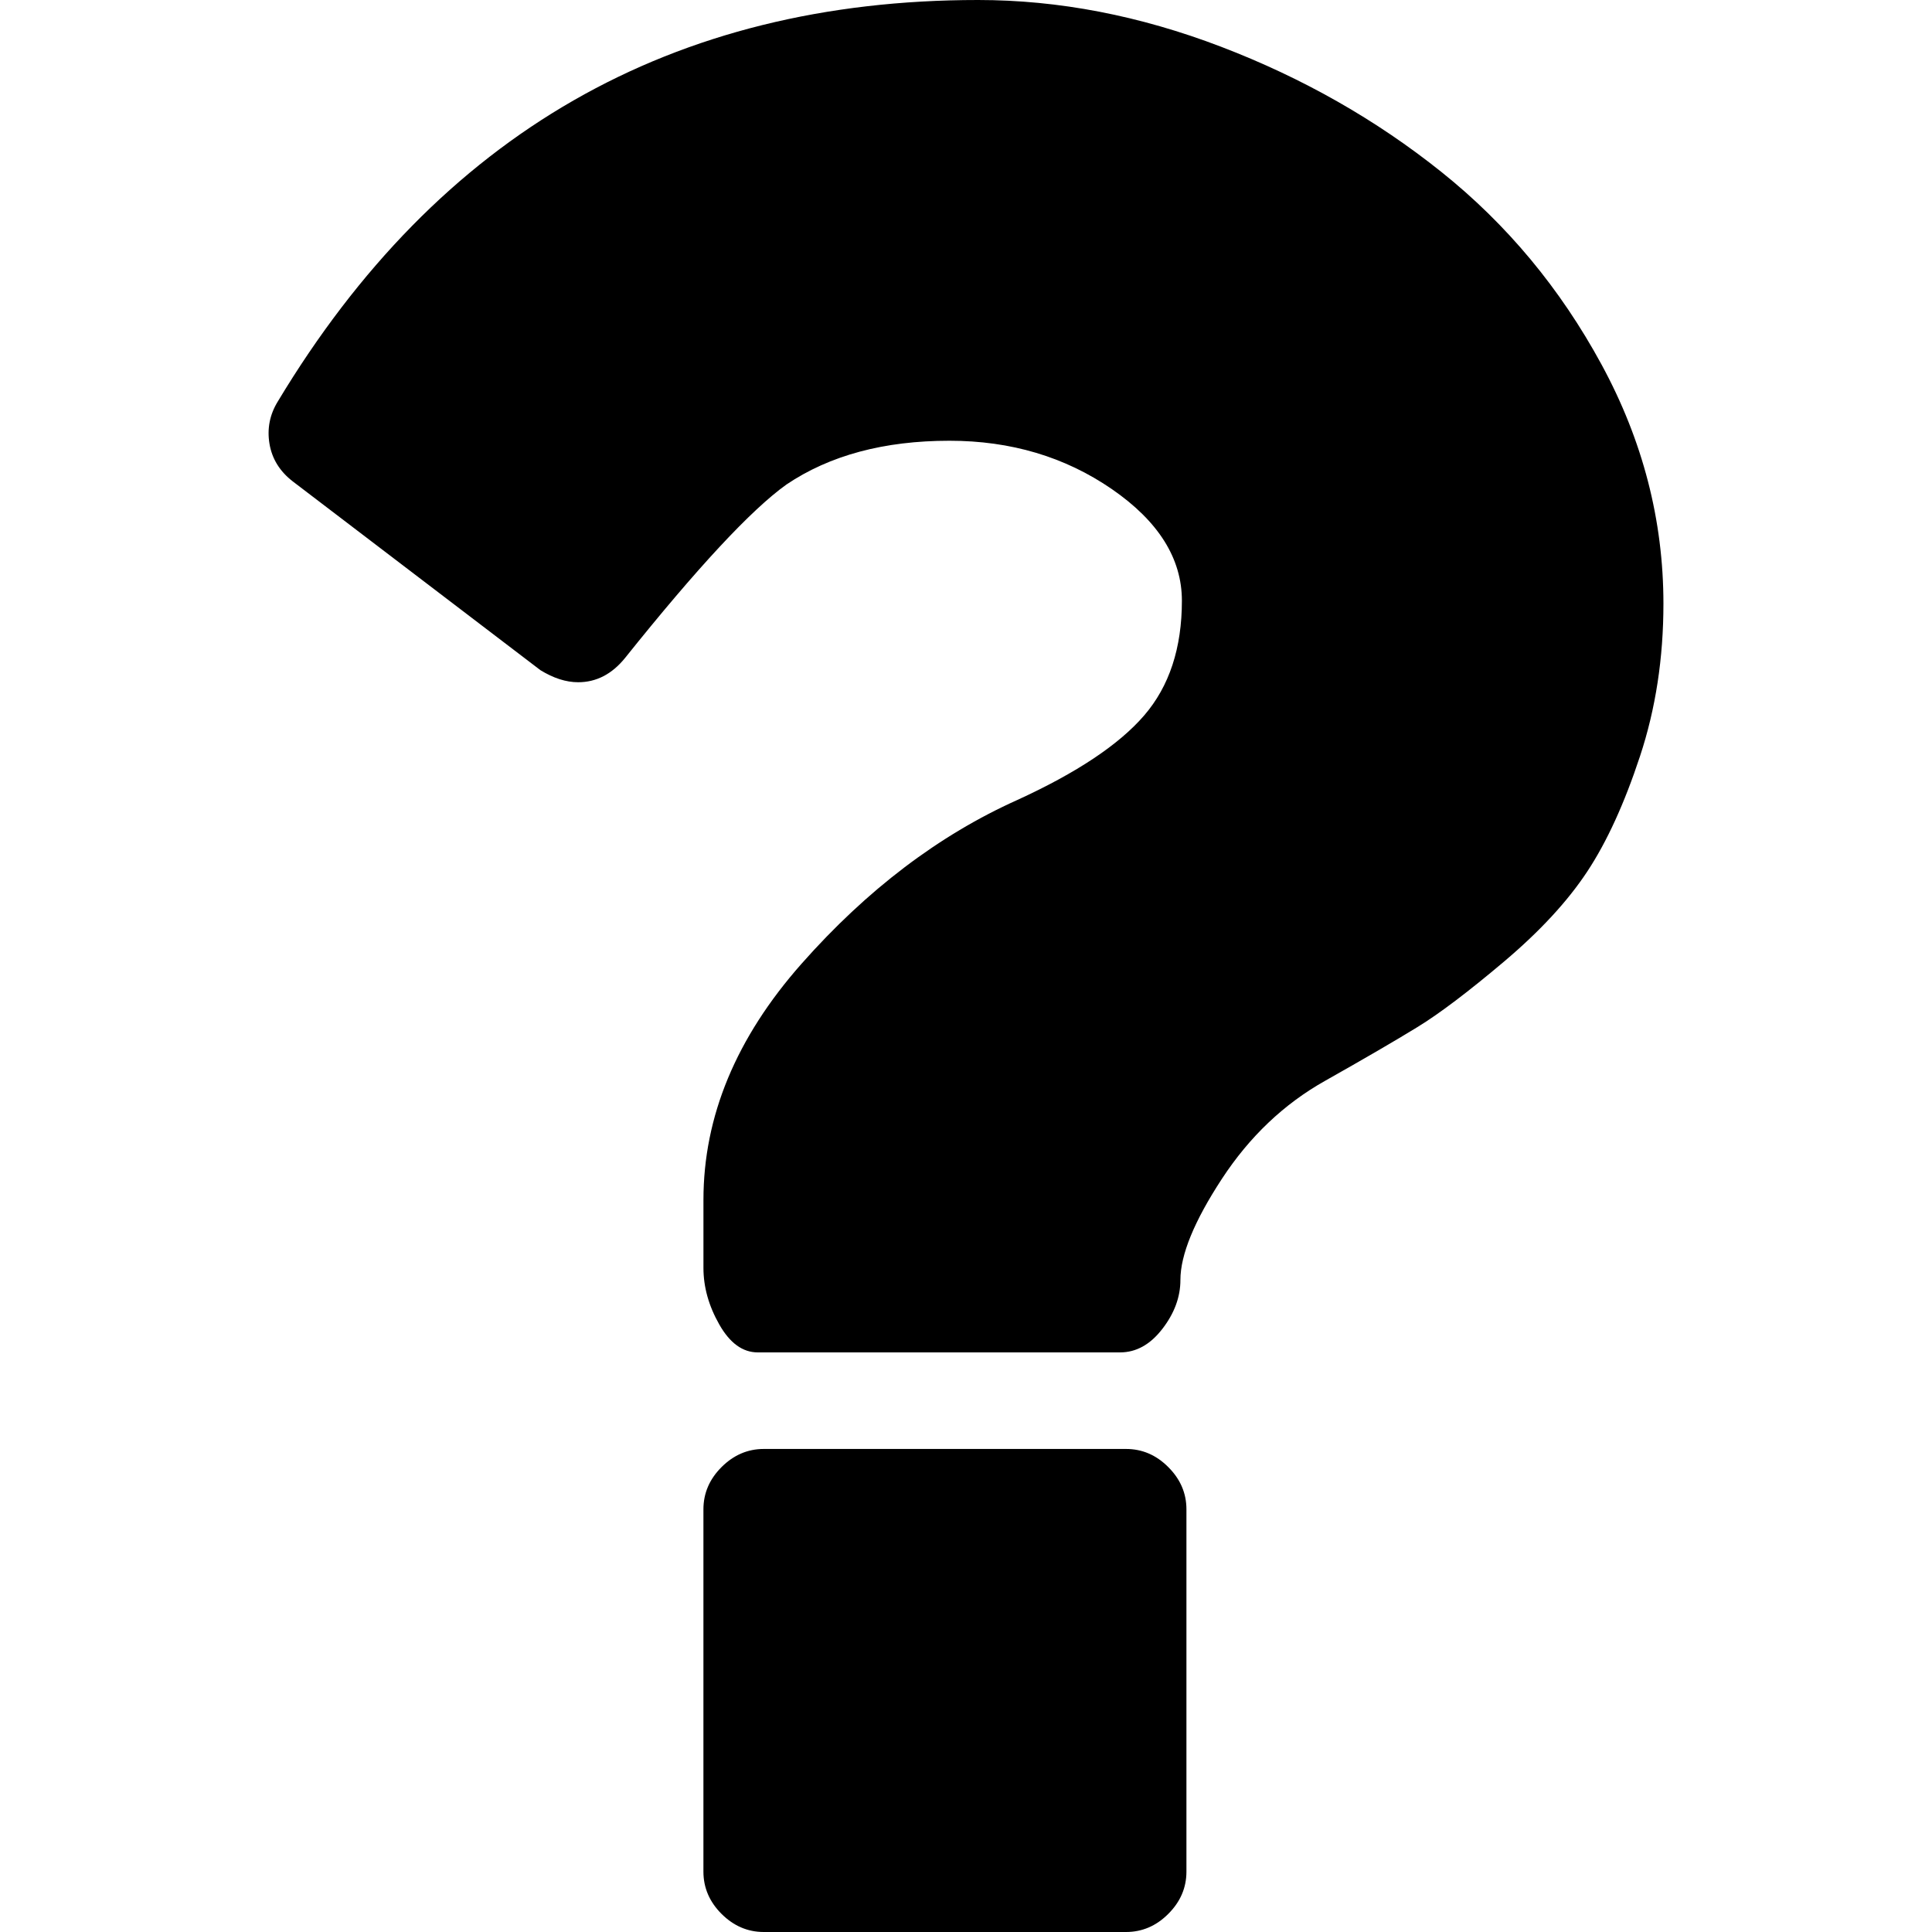
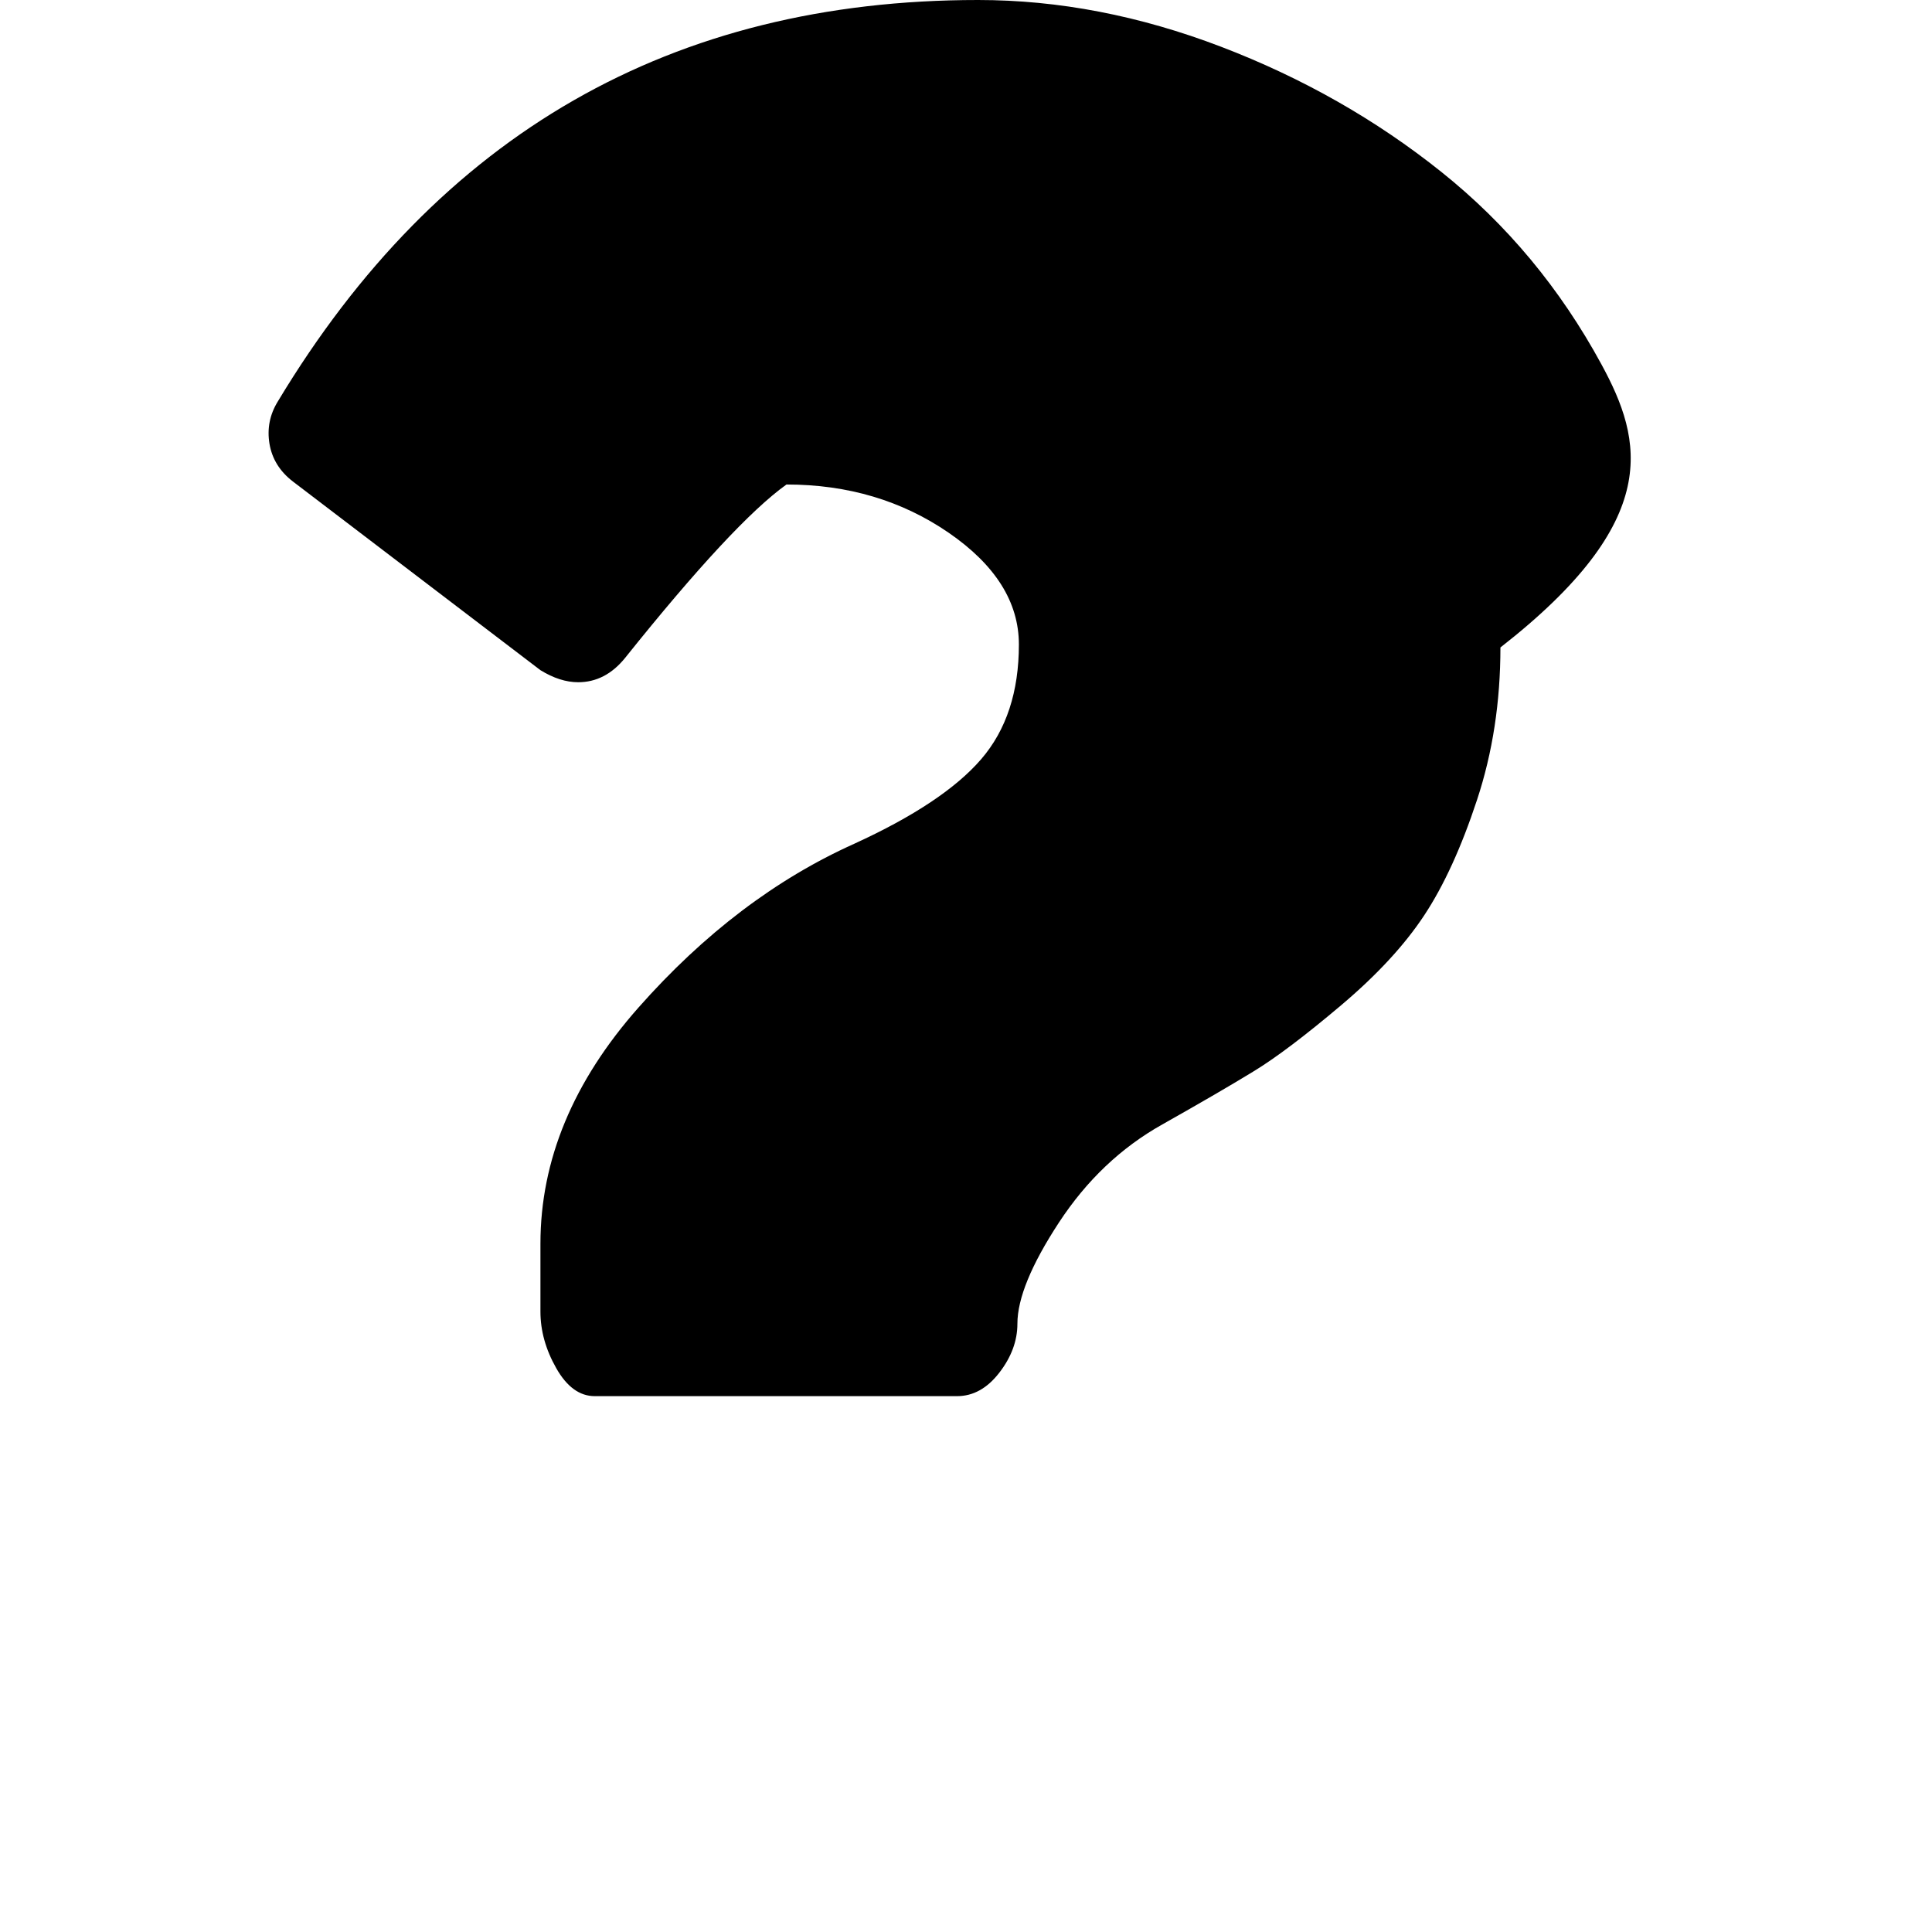
<svg xmlns="http://www.w3.org/2000/svg" version="1.1" id="Capa_1" x="0px" y="0px" width="512px" height="512px" viewBox="0 0 512 512" enable-background="new 0 0 512 512" xml:space="preserve">
  <g>
    <g>
-       <path d="M298.414,383.989h-96.002c-4.262,0-7.997,1.61-11.197,4.805c-3.203,3.202-4.801,6.933-4.801,11.199V496    c0,4.268,1.604,8.003,4.801,11.2c3.2,3.191,6.931,4.8,11.197,4.8h96.002c4.262,0,8.007-1.603,11.193-4.8    c3.209-3.197,4.811-6.934,4.811-11.2v-96.007c0-4.269-1.598-7.997-4.811-11.199C306.421,385.591,302.676,383.989,298.414,383.989z    " />
-       <path d="M424.425,96.604c-10.937-20.145-25.064-37.136-42.403-51.006c-17.326-13.865-36.807-24.938-58.401-33.201    C302.02,4.136,280.553,0,259.215,0C178.152,0,116.287,35.467,73.616,106.404c-2.131,3.464-2.866,7.197-2.201,11.198    c0.669,3.996,2.736,7.331,6.202,9.997l65.603,50.004c3.466,2.13,6.801,3.196,10.002,3.196c4.801,0,8.932-2.136,12.402-6.402    c19.197-23.997,33.466-39.33,42.799-46c11.469-7.731,25.865-11.595,43.198-11.595c16.266,0,30.596,4.268,43.001,12.794    c12.397,8.535,18.593,18.403,18.593,29.603c0,12.528-3.327,22.666-9.997,30.4c-6.664,7.731-17.868,15.194-33.604,22.397    c-20.793,9.333-39.869,23.801-57.194,43.401c-17.338,19.602-26,40.469-26,62.602v17.999c0,5.07,1.393,10.068,4.198,15.002    c2.802,4.938,6.2,7.4,10.202,7.4h96.001c4.268,0,7.996-2.062,11.199-6.209c3.193-4.121,4.801-8.457,4.801-12.982    c0-6.665,3.667-15.607,10.993-26.802c7.335-11.2,16.466-19.875,27.407-26.011c10.396-5.864,18.521-10.592,24.395-14.196    c5.878-3.597,13.54-9.408,23.009-17.403c9.466-8.002,16.8-15.937,21.994-23.801c5.202-7.866,9.871-18.068,14.005-30.604    c4.142-12.532,6.203-26,6.203-40.399C440.823,137.858,435.352,116.727,424.425,96.604z" />
+       <path d="M424.425,96.604c-10.937-20.145-25.064-37.136-42.403-51.006c-17.326-13.865-36.807-24.938-58.401-33.201    C302.02,4.136,280.553,0,259.215,0C178.152,0,116.287,35.467,73.616,106.404c-2.131,3.464-2.866,7.197-2.201,11.198    c0.669,3.996,2.736,7.331,6.202,9.997l65.603,50.004c3.466,2.13,6.801,3.196,10.002,3.196c4.801,0,8.932-2.136,12.402-6.402    c19.197-23.997,33.466-39.33,42.799-46c16.266,0,30.596,4.268,43.001,12.794    c12.397,8.535,18.593,18.403,18.593,29.603c0,12.528-3.327,22.666-9.997,30.4c-6.664,7.731-17.868,15.194-33.604,22.397    c-20.793,9.333-39.869,23.801-57.194,43.401c-17.338,19.602-26,40.469-26,62.602v17.999c0,5.07,1.393,10.068,4.198,15.002    c2.802,4.938,6.2,7.4,10.202,7.4h96.001c4.268,0,7.996-2.062,11.199-6.209c3.193-4.121,4.801-8.457,4.801-12.982    c0-6.665,3.667-15.607,10.993-26.802c7.335-11.2,16.466-19.875,27.407-26.011c10.396-5.864,18.521-10.592,24.395-14.196    c5.878-3.597,13.54-9.408,23.009-17.403c9.466-8.002,16.8-15.937,21.994-23.801c5.202-7.866,9.871-18.068,14.005-30.604    c4.142-12.532,6.203-26,6.203-40.399C440.823,137.858,435.352,116.727,424.425,96.604z" />
    </g>
  </g>
</svg>